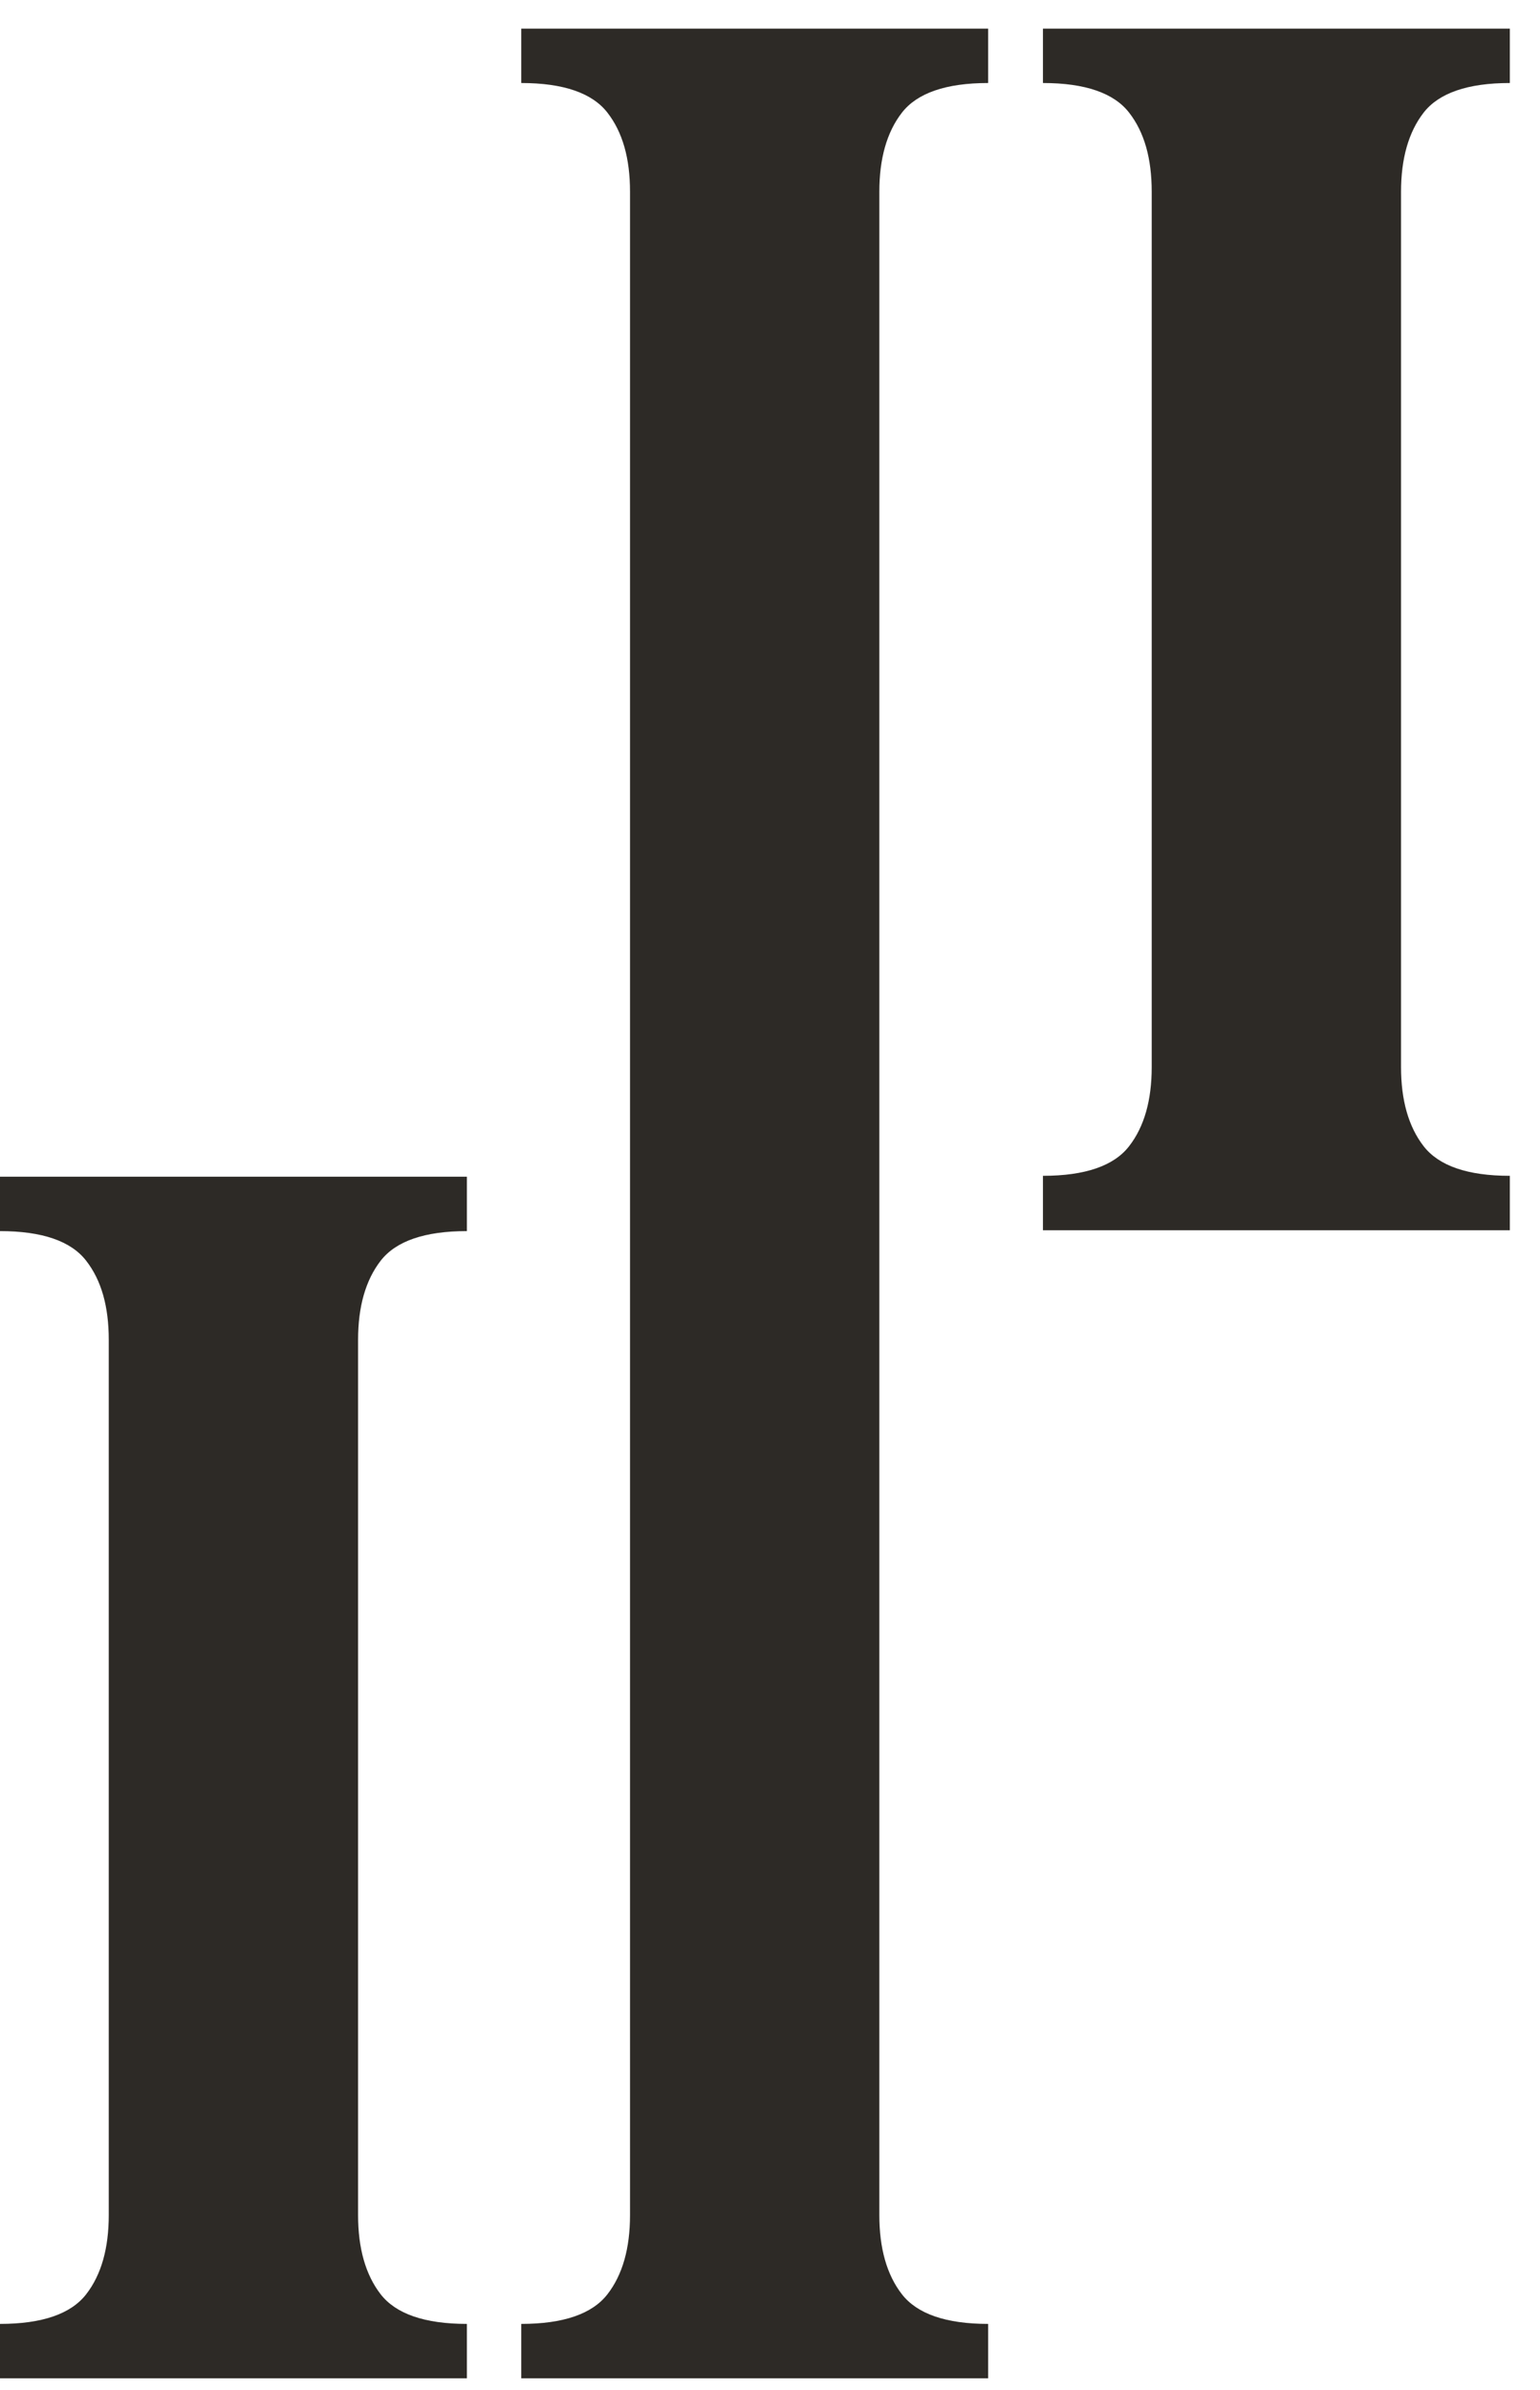
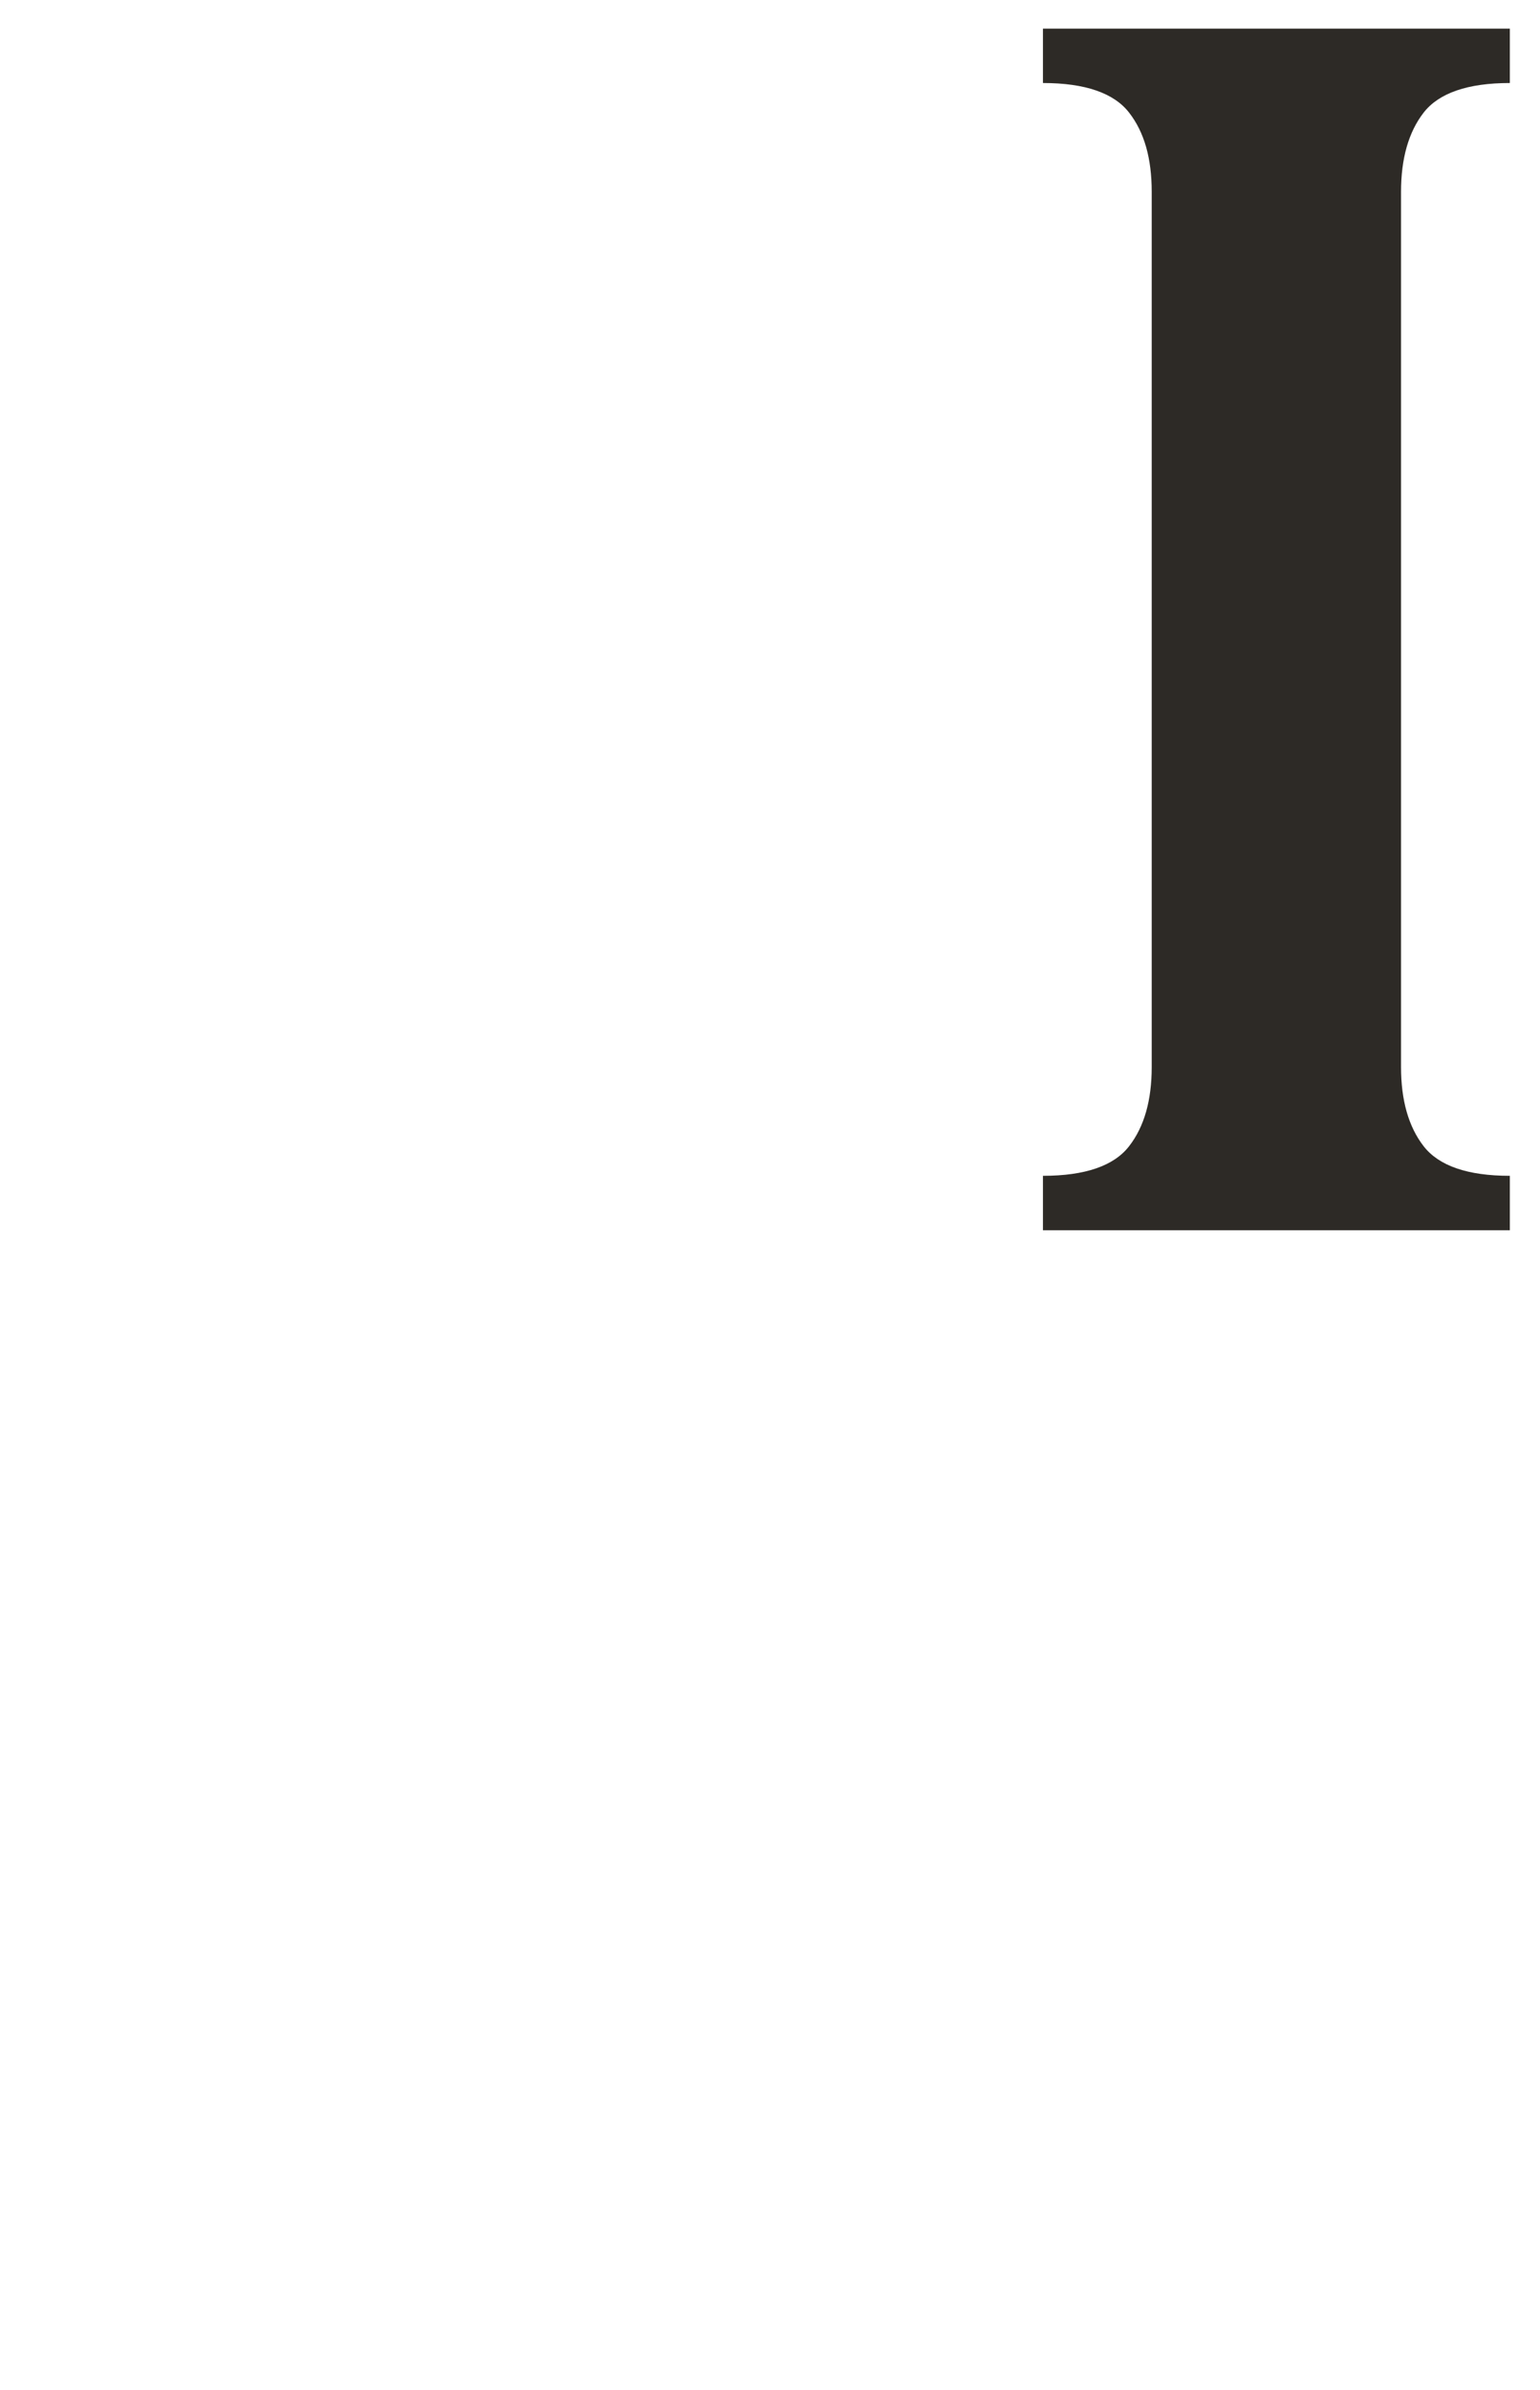
<svg xmlns="http://www.w3.org/2000/svg" width="100%" height="100%" viewBox="0 0 29 45" fill="#2D2A26">
-   <path d="M18.608 1.563C17.813 1.563 17.272 1.752 16.985 2.12C16.698 2.489 16.559 2.989 16.559 3.612V41.703C16.559 42.326 16.698 42.826 16.985 43.195C17.272 43.563 17.813 43.752 18.608 43.752V44.776H9.816V43.752C10.611 43.752 11.152 43.563 11.438 43.195C11.725 42.826 11.864 42.326 11.864 41.703V3.612C11.864 2.981 11.725 2.489 11.438 2.12C11.152 1.752 10.611 1.563 9.816 1.563V0.539H18.608V1.563Z" />
  <path d="M28.432 1.563C27.637 1.563 27.096 1.752 26.809 2.12C26.523 2.489 26.383 2.989 26.383 3.612V20.089C26.383 20.712 26.523 21.211 26.809 21.58C27.096 21.949 27.637 22.137 28.432 22.137V23.162H19.64V22.137C20.435 22.137 20.976 21.949 21.262 21.58C21.549 21.211 21.688 20.712 21.688 20.089V3.612C21.688 2.981 21.549 2.489 21.262 2.12C20.976 1.752 20.435 1.563 19.64 1.563V0.539H28.432V1.563Z" />
-   <path d="M8.792 23.178C7.997 23.178 7.456 23.366 7.169 23.735C6.883 24.104 6.743 24.603 6.743 25.226V41.703C6.743 42.326 6.883 42.826 7.169 43.195C7.456 43.563 7.997 43.752 8.792 43.752V44.776H0V43.752C0.795 43.752 1.336 43.563 1.622 43.195C1.909 42.826 2.048 42.326 2.048 41.703V25.226C2.048 24.595 1.909 24.104 1.622 23.735C1.336 23.366 0.795 23.178 0 23.178V22.154H8.792V23.178Z" />
</svg>